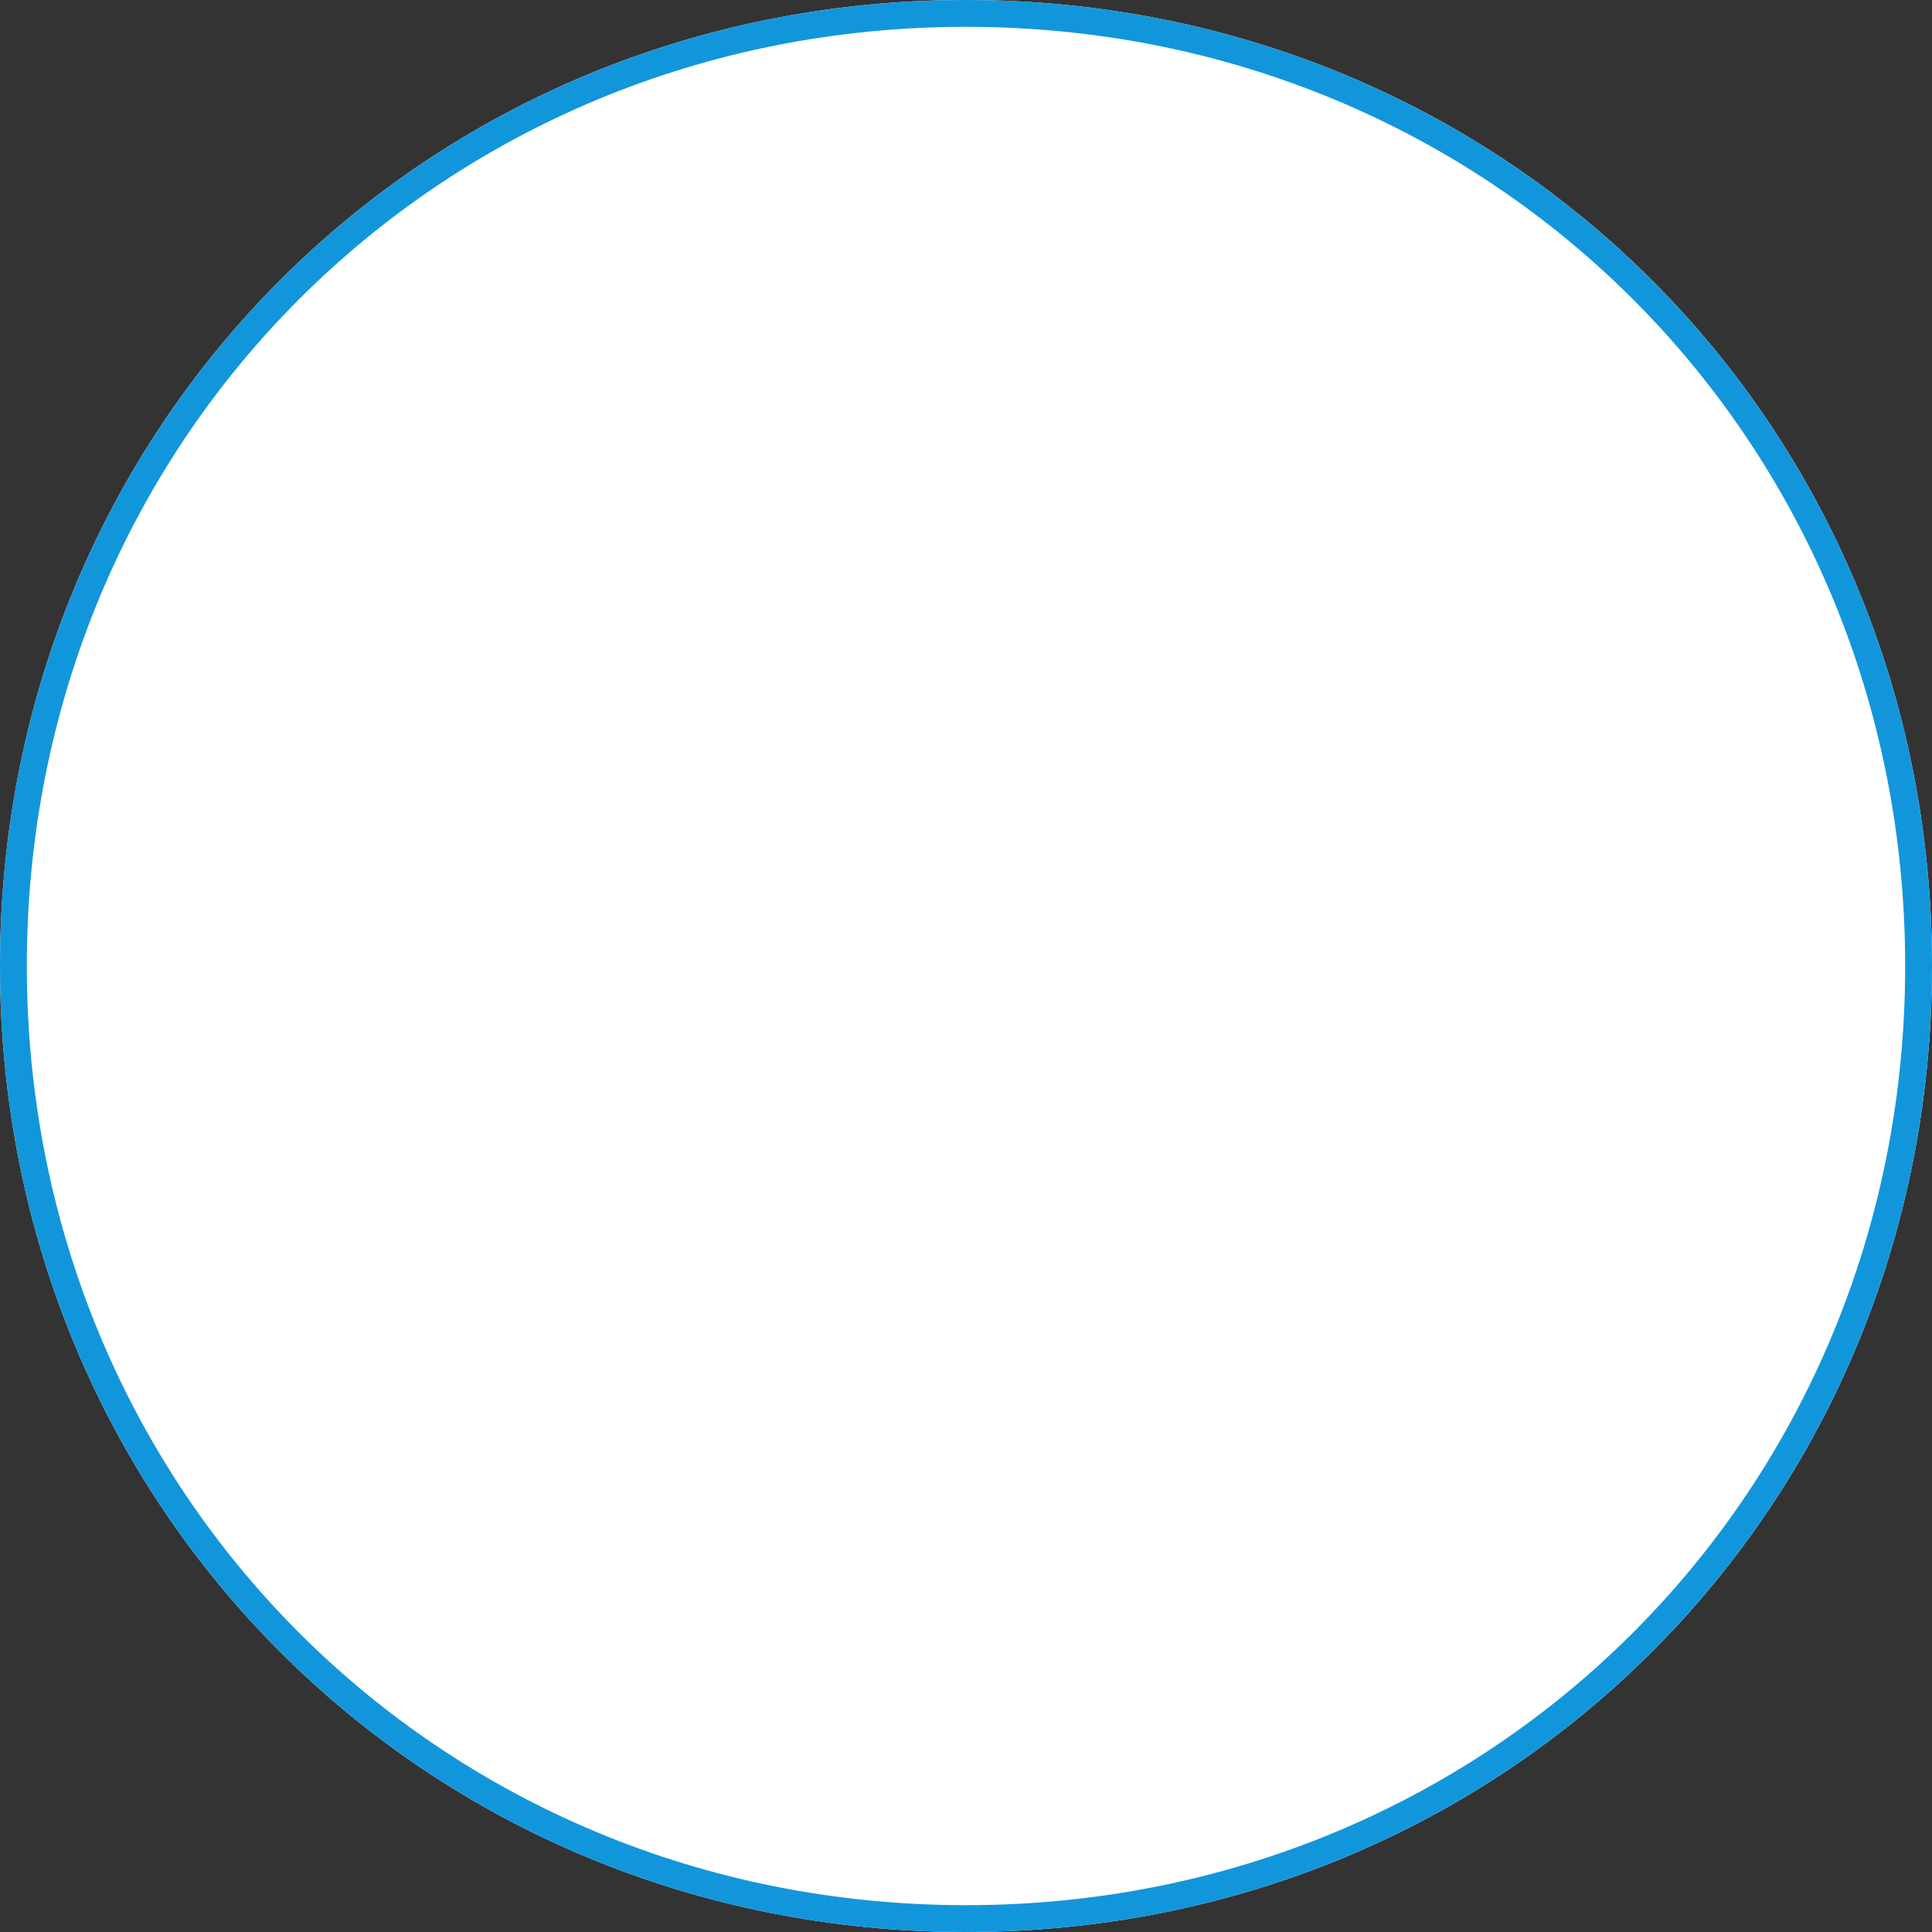
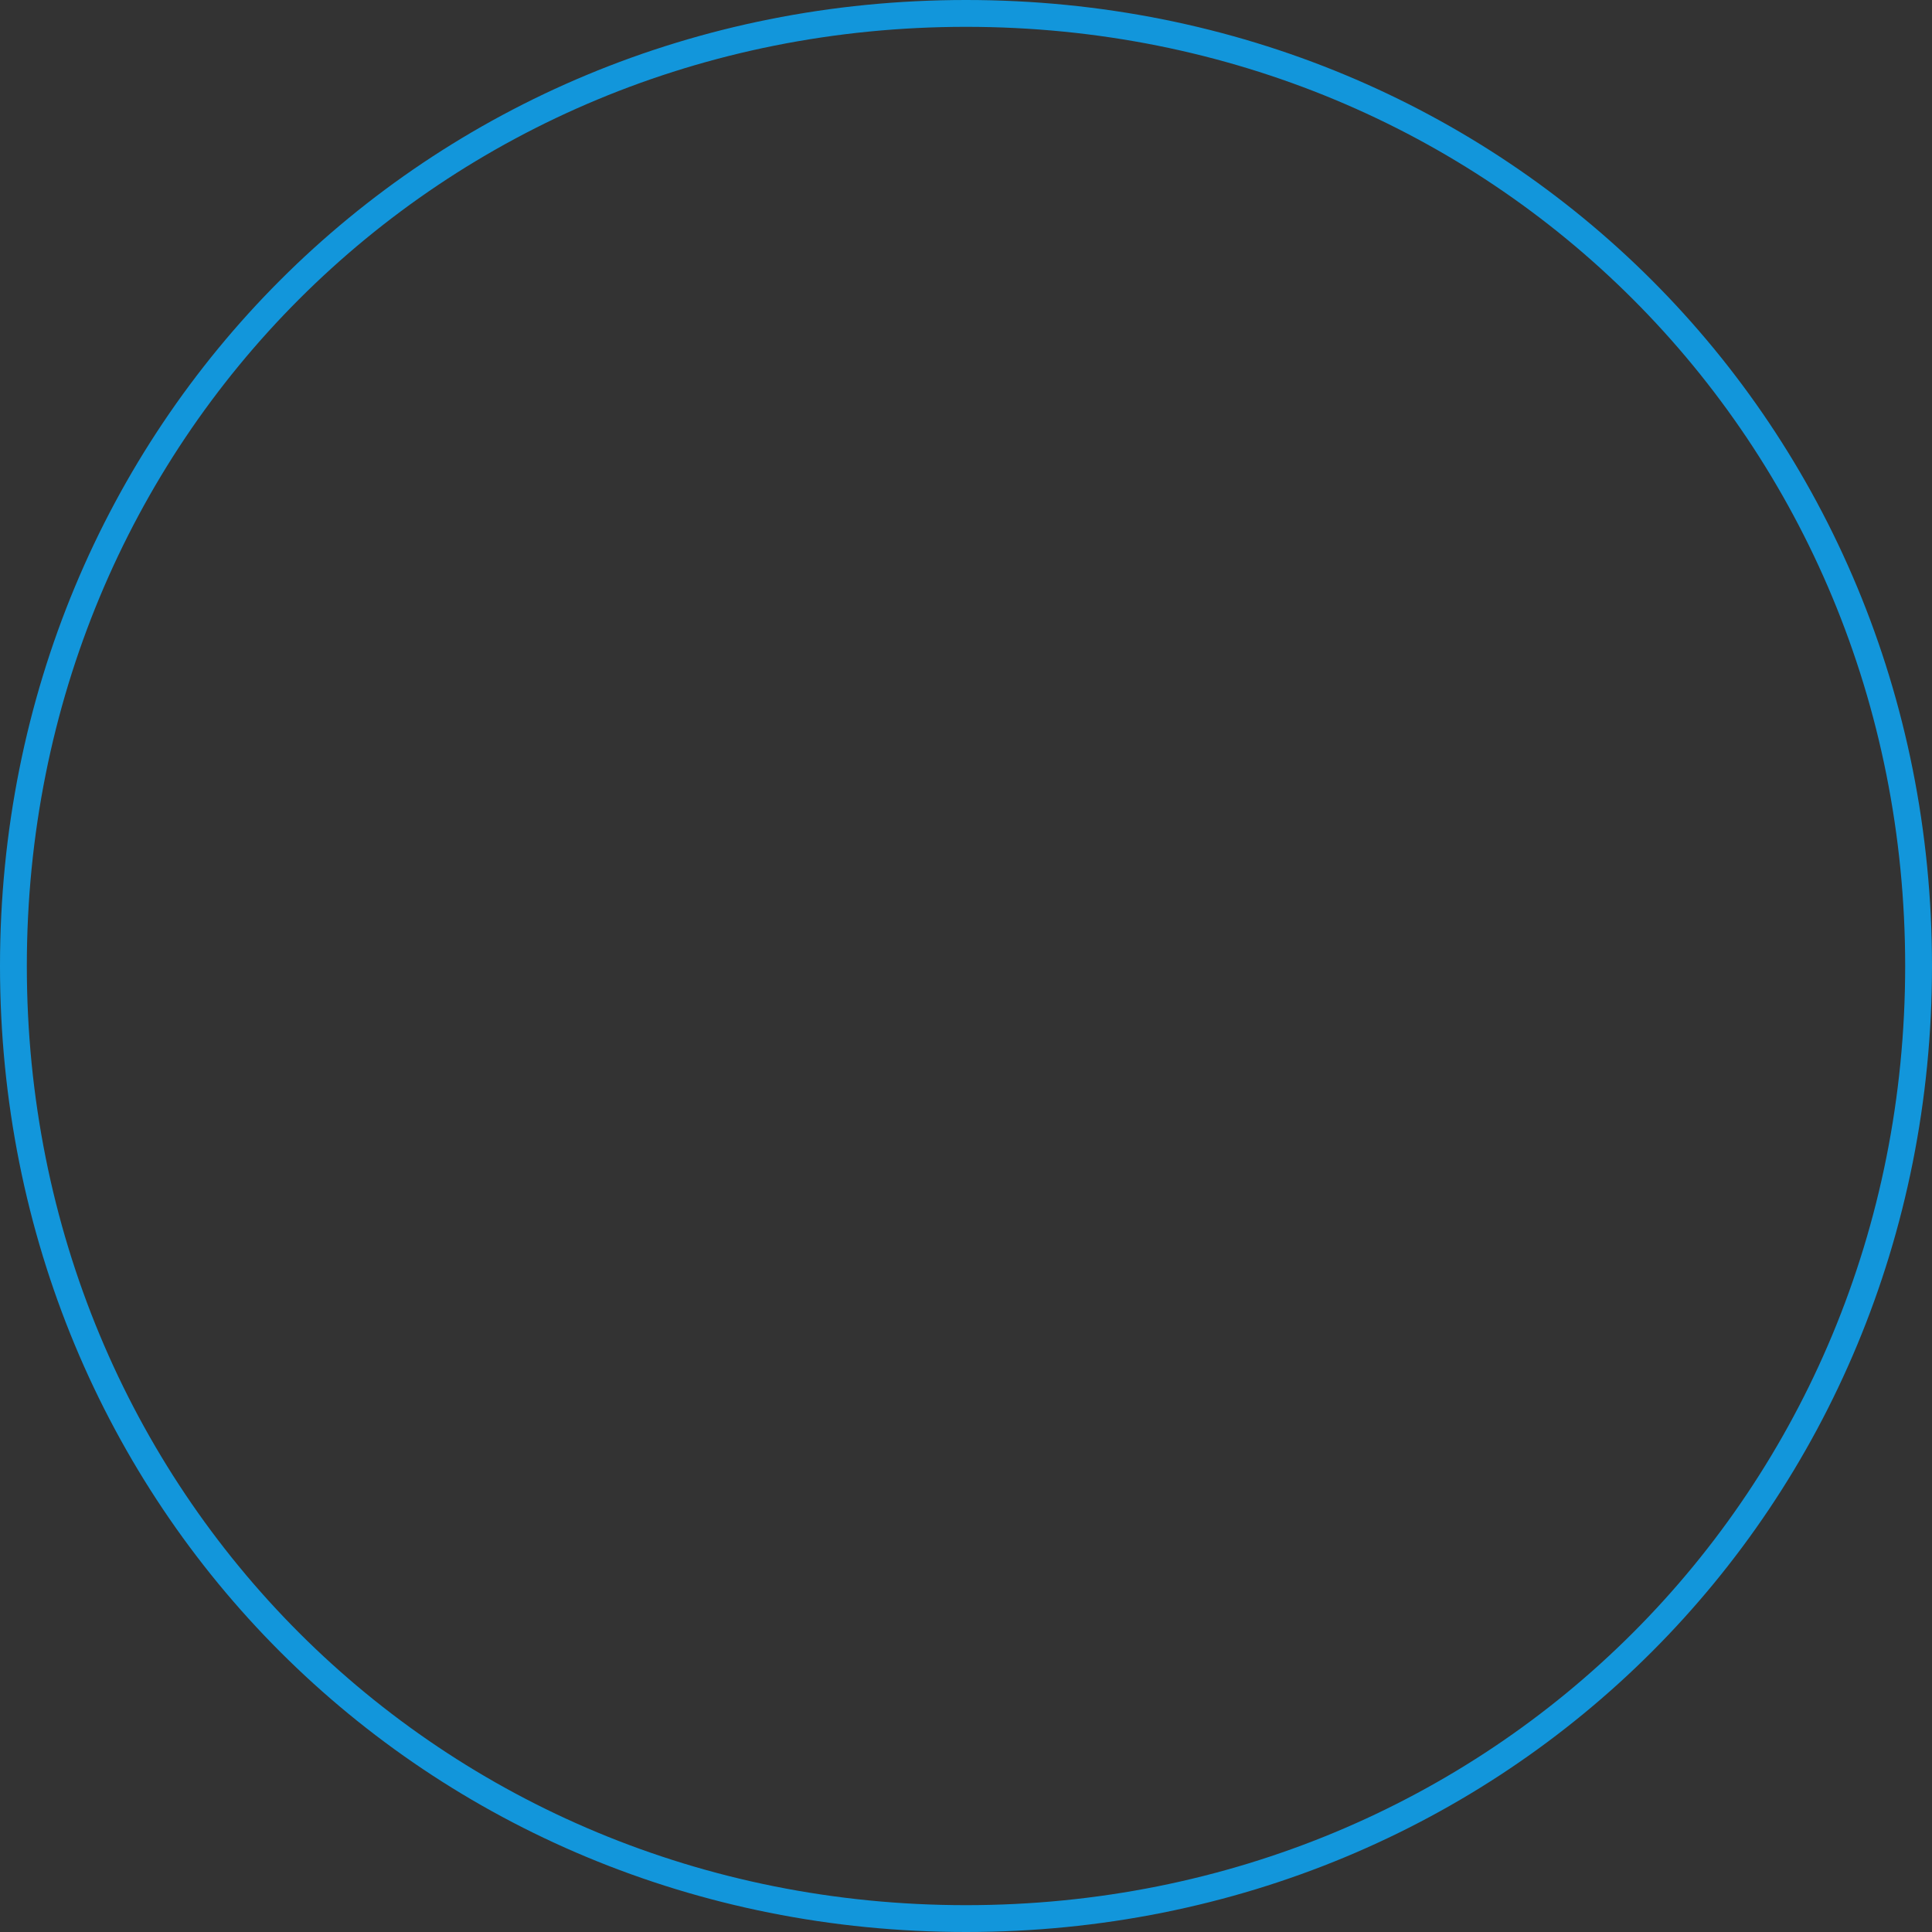
<svg xmlns="http://www.w3.org/2000/svg" version="1.1" width="72px" height="72px">
  <rect width="100%" height="100%" fill="#333333" stroke="none" />
  <g transform="matrix(1 0 0 1 -79 -1503 )">
-     <path d="M 115 1503  C 135.16 1503  151 1518.84  151 1539  C 151 1559.16  135.16 1575  115 1575  C 94.84 1575  79 1559.16  79 1539  C 79 1518.84  94.84 1503  115 1503  Z " fill-rule="nonzero" fill="#ffffff" stroke="none" />
    <path d="M 115 1503.5  C 134.88 1503.5  150.5 1519.12  150.5 1539  C 150.5 1558.88  134.88 1574.5  115 1574.5  C 95.12 1574.5  79.5 1558.88  79.5 1539  C 79.5 1519.12  95.12 1503.5  115 1503.5  Z " stroke-width="1" stroke="#1296db" fill="none" />
  </g>
</svg>